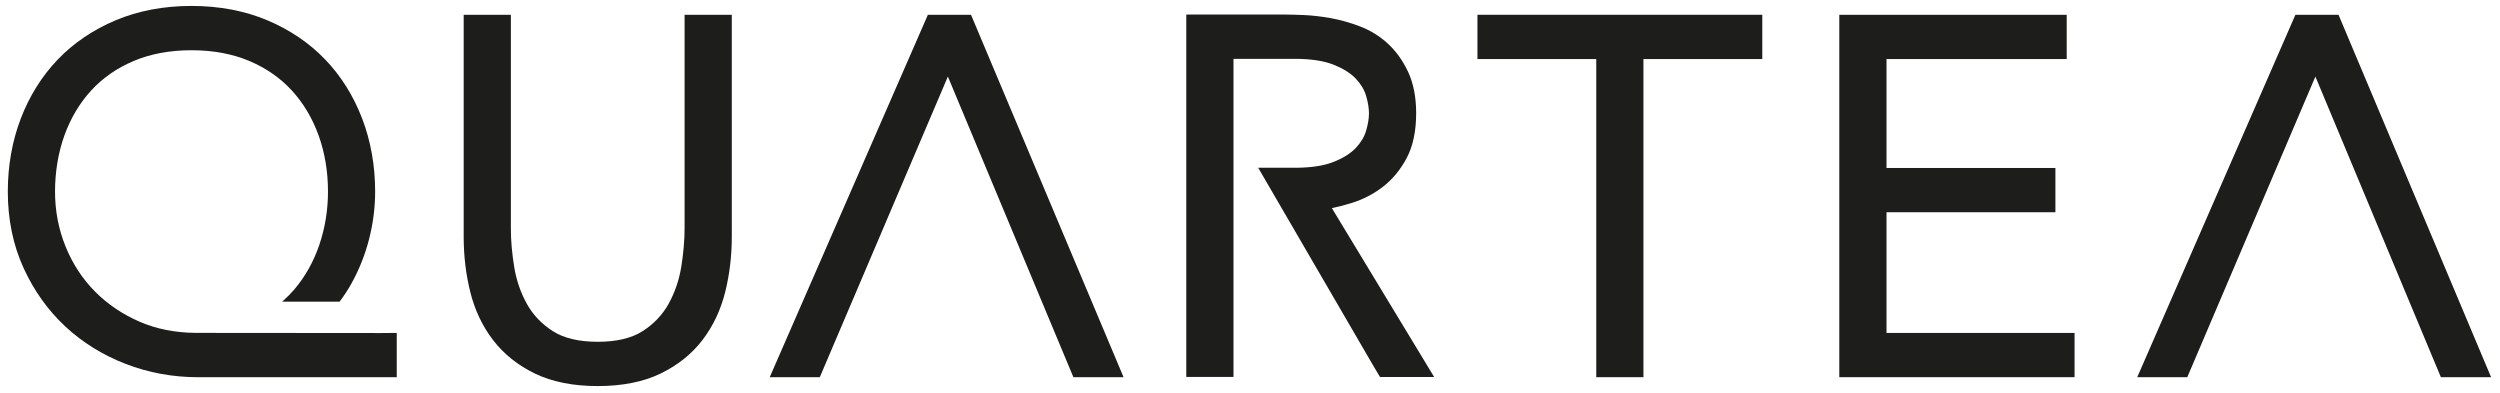
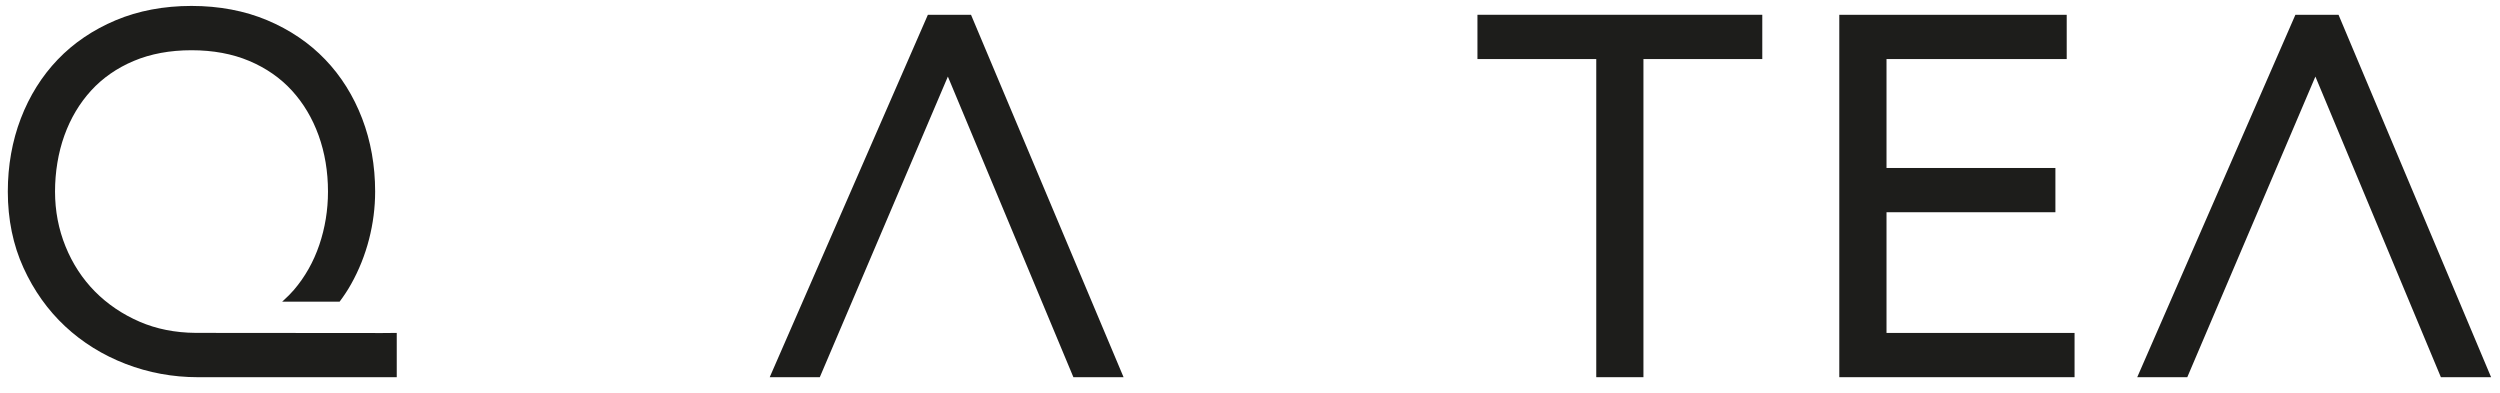
<svg xmlns="http://www.w3.org/2000/svg" id="Ebene_1" data-name="Ebene 1" viewBox="0 0 793.7 124.72">
  <defs>
    <style>      .cls-1 {        fill: #1d1d1b;      }      .cls-2 {        fill: none;      }      .cls-3 {        clip-path: url(#clippath-1);      }      .cls-4 {        clip-path: url(#clippath);      }    </style>
    <clipPath id="clippath">
-       <rect class="cls-2" width="793.7" height="124.72" />
-     </clipPath>
+       </clipPath>
    <clipPath id="clippath-1">
      <rect class="cls-2" width="793.7" height="124.72" />
    </clipPath>
  </defs>
  <g class="cls-4">
    <path class="cls-1" d="M217.34,72.51c0,3.8-.36,7.93-1.06,12.25-.68,4.18-2.03,8.11-4.02,11.71-1.93,3.48-4.71,6.4-8.25,8.67-3.49,2.24-8.28,3.37-14.24,3.37s-10.75-1.13-14.25-3.37c-3.55-2.27-6.32-5.19-8.25-8.67-1.99-3.6-3.35-7.54-4.02-11.71-.71-4.31-1.06-8.43-1.06-12.25V4.7h-14.98v70.47c0,6.09.71,12,2.1,17.56,1.42,5.69,3.84,10.81,7.19,15.19,3.38,4.43,7.85,8.02,13.31,10.67,5.45,2.64,12.16,3.98,19.96,3.98s14.52-1.34,19.96-3.98c5.46-2.65,9.94-6.24,13.31-10.67,3.35-4.39,5.77-9.5,7.19-15.2,1.39-5.56,2.1-11.47,2.1-17.56V4.7h-14.99v67.82Z" />
    <path class="cls-1" d="M429.25,64.4c3.57-1.12,6.89-2.84,9.85-5.14,3.01-2.33,5.53-5.39,7.5-9.1,1.99-3.76,3-8.54,3-14.2,0-5.1-.86-9.53-2.56-13.15-1.68-3.58-3.86-6.61-6.47-9-2.59-2.37-5.57-4.2-8.86-5.45-3.13-1.19-6.26-2.07-9.3-2.61-3-.53-5.83-.86-8.43-.97-2.53-.1-4.54-.16-6.02-.16h-31.34v115.06h14.99V18.68h19.48c5.07,0,9.21.63,12.3,1.86,3.04,1.22,5.41,2.7,7.04,4.42,1.6,1.69,2.7,3.52,3.27,5.44.61,2.06.92,3.94.92,5.57s-.31,3.51-.92,5.57c-.57,1.92-1.67,3.75-3.27,5.44-1.63,1.72-4,3.21-7.04,4.42-3.08,1.23-7.22,1.86-12.3,1.86h-11.64l35.96,61.85,2.71,4.58h17.2l-32.48-53.62c2.07-.42,4.22-.98,6.41-1.67" />
  </g>
  <polygon class="cls-1" points="469.06 18.75 506.78 18.75 506.78 119.75 521.76 119.75 521.76 18.75 559.49 18.75 559.49 4.69 469.06 4.69 469.06 18.75" />
  <polygon class="cls-1" points="598.93 67.38 652.55 67.38 652.55 53.33 598.93 53.33 598.93 18.75 656.14 18.75 656.14 4.7 583.94 4.7 583.94 119.75 658.63 119.75 658.63 105.7 598.93 105.7 598.93 67.38" />
  <polygon class="cls-1" points="294.58 4.7 244.37 119.75 260.27 119.75 300.93 24.31 340.78 119.75 356.71 119.75 308.28 4.7 294.58 4.7" />
  <polygon class="cls-1" points="742.44 4.7 728.74 4.7 678.53 119.75 694.42 119.75 735.09 24.31 774.93 119.75 790.87 119.75 742.44 4.7" />
  <g class="cls-3">
    <path class="cls-1" d="M62.07,105.68c-6.47-.05-12.43-1.24-17.72-3.53-5.46-2.36-10.25-5.6-14.23-9.63-3.97-4.02-7.1-8.82-9.31-14.27-2.22-5.46-3.34-11.32-3.34-17.43s1-12.35,2.98-17.83c1.96-5.44,4.82-10.24,8.49-14.25,3.64-3.98,8.19-7.15,13.52-9.39,5.34-2.26,11.51-3.4,18.34-3.4s12.99,1.14,18.34,3.4c5.33,2.25,9.88,5.41,13.52,9.39,3.67,4.01,6.53,8.81,8.49,14.25,1.98,5.49,2.98,11.49,2.98,17.84,0,5.85-.93,11.54-2.76,16.93-1.82,5.36-4.53,10.16-8.05,14.27-.93,1.08-2.02,2.19-3.36,3.4l-.38.34h18.24c1.34-1.79,2.58-3.65,3.66-5.59,2.48-4.42,4.39-9.2,5.68-14.2,1.29-5,1.94-10.1,1.94-15.16,0-8.25-1.39-16.06-4.13-23.21-2.75-7.17-6.69-13.47-11.72-18.71-5.03-5.25-11.21-9.44-18.4-12.47-7.18-3.02-15.27-4.55-24.06-4.55s-16.88,1.53-24.06,4.55c-7.18,3.03-13.37,7.22-18.4,12.47-5.03,5.25-8.97,11.54-11.72,18.71-2.74,7.15-4.13,14.96-4.13,23.21,0,8.82,1.67,16.97,4.97,24.19,3.28,7.22,7.74,13.47,13.24,18.6,5.49,5.12,11.96,9.13,19.23,11.93,7.24,2.79,14.95,4.21,22.9,4.21h63.14v-14.06l-4.65.04-59.24-.05Z" />
  </g>
</svg>